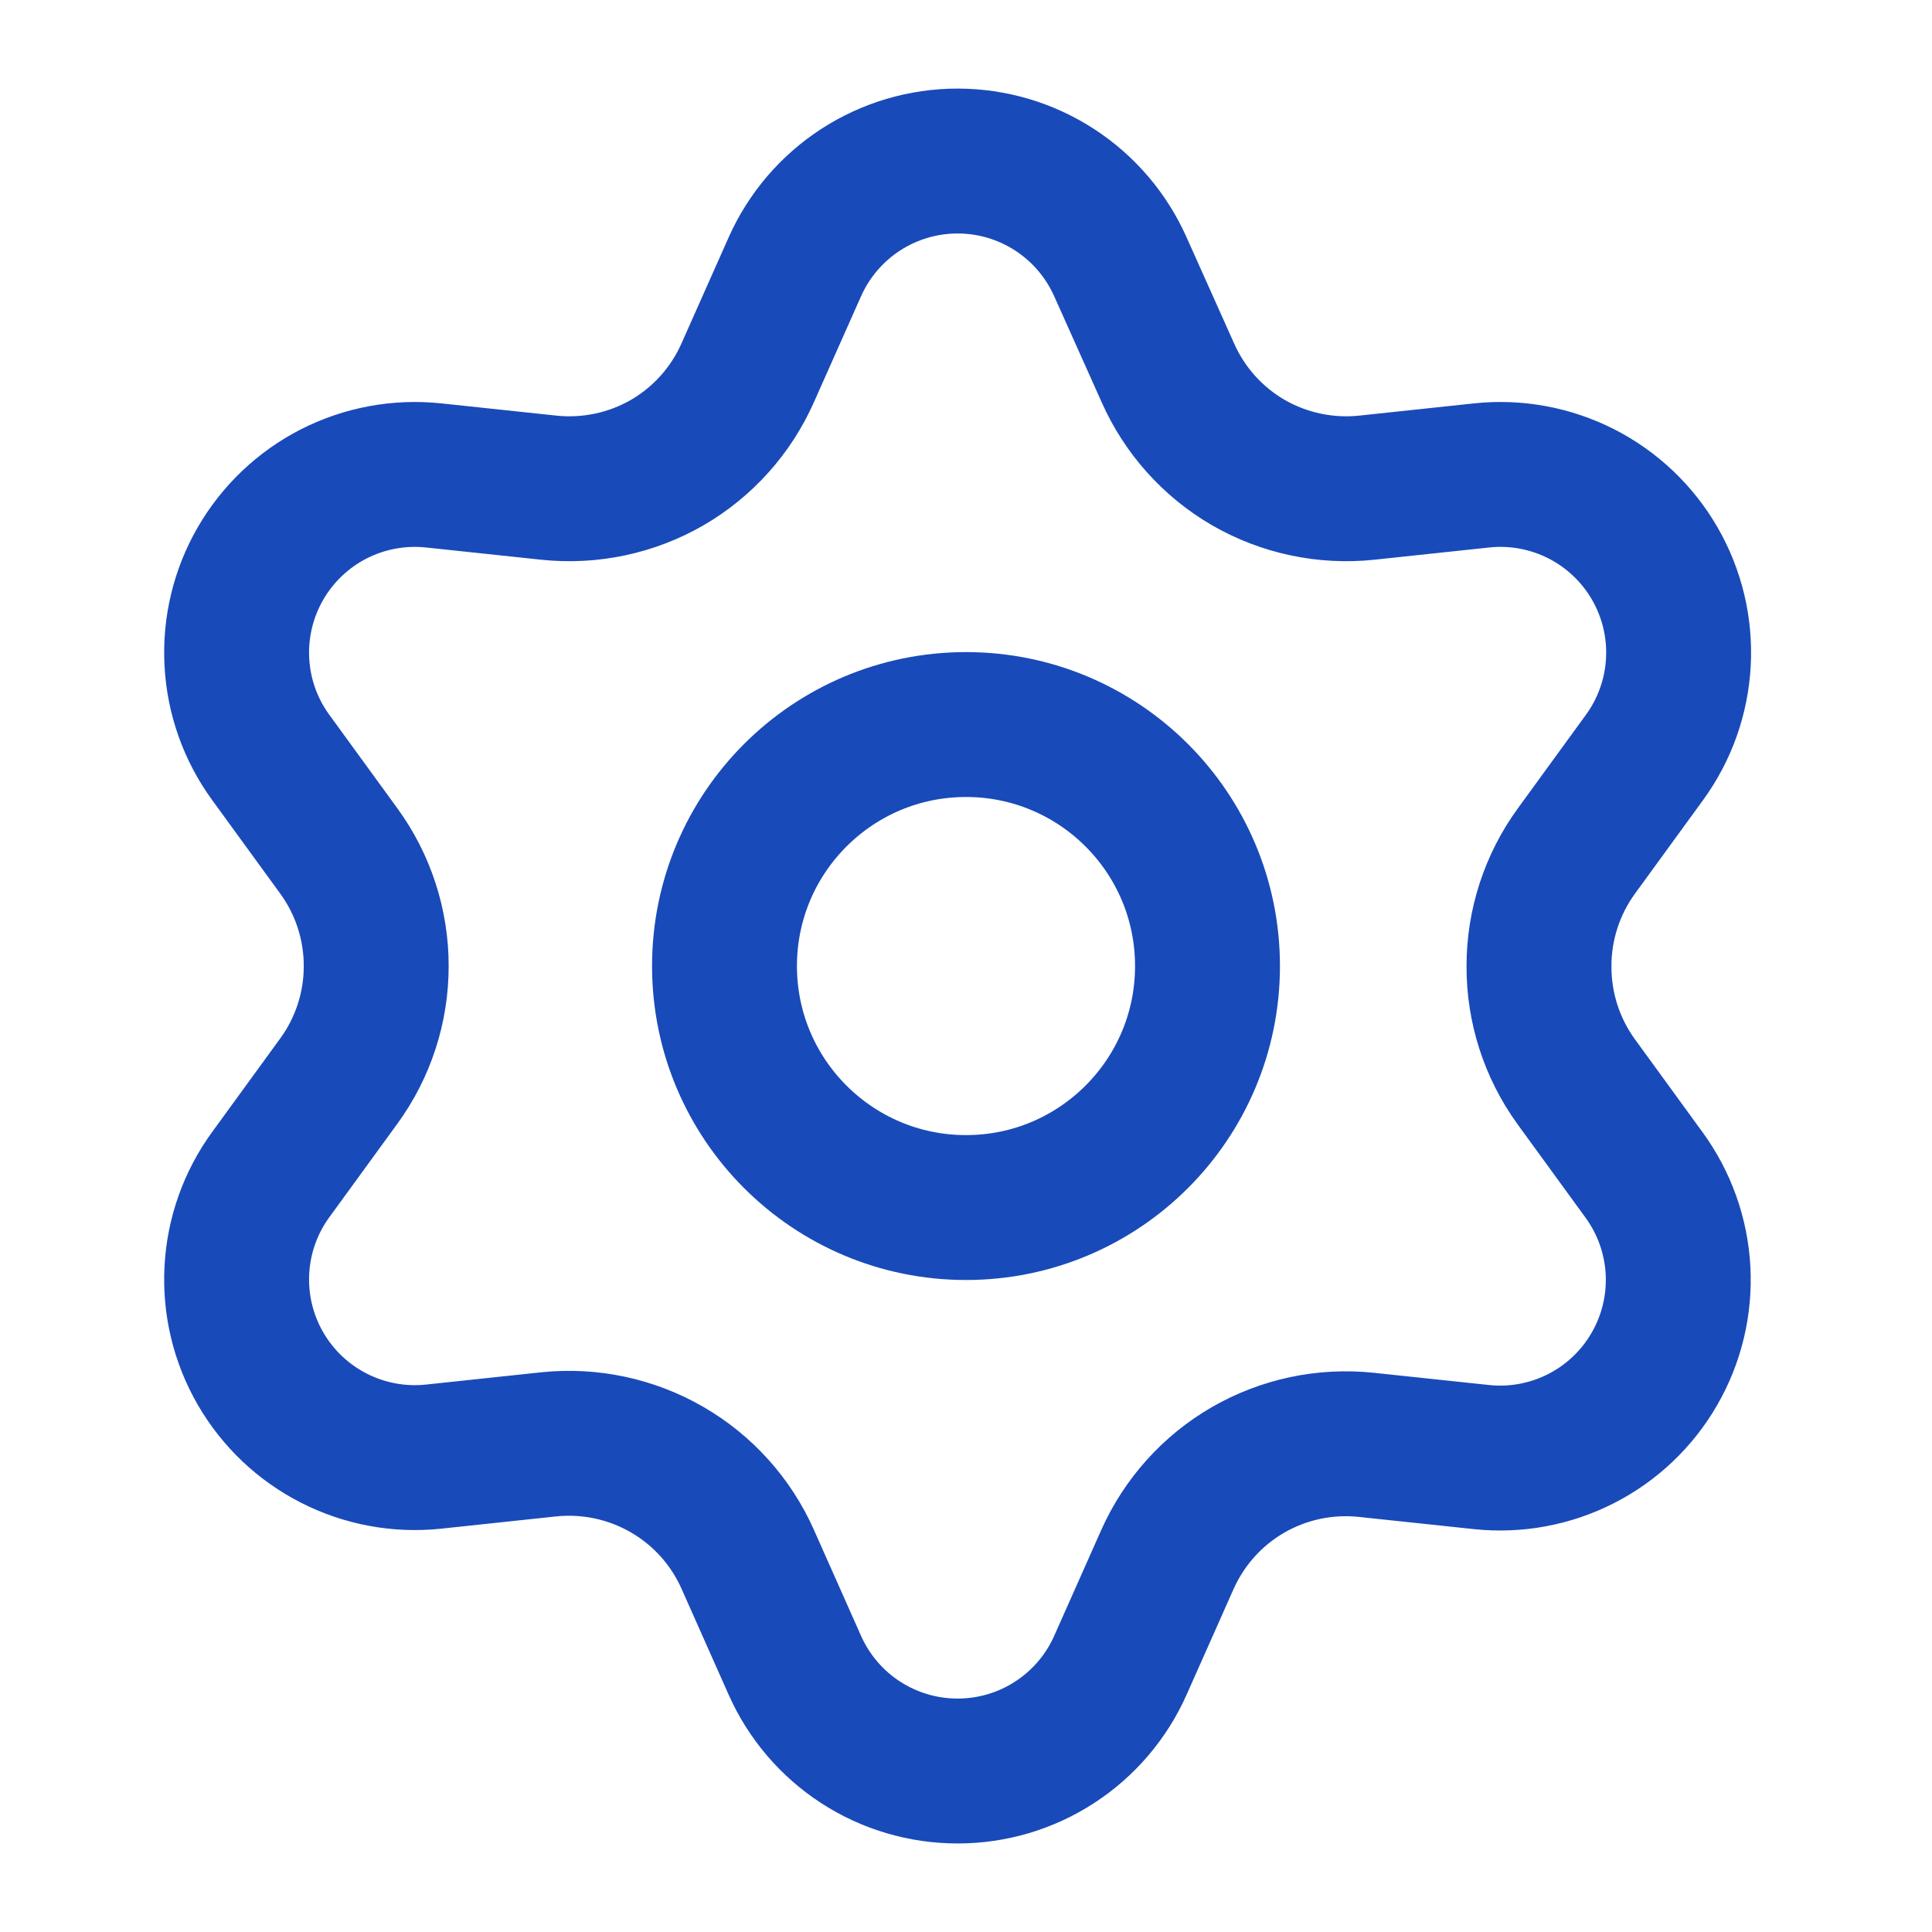
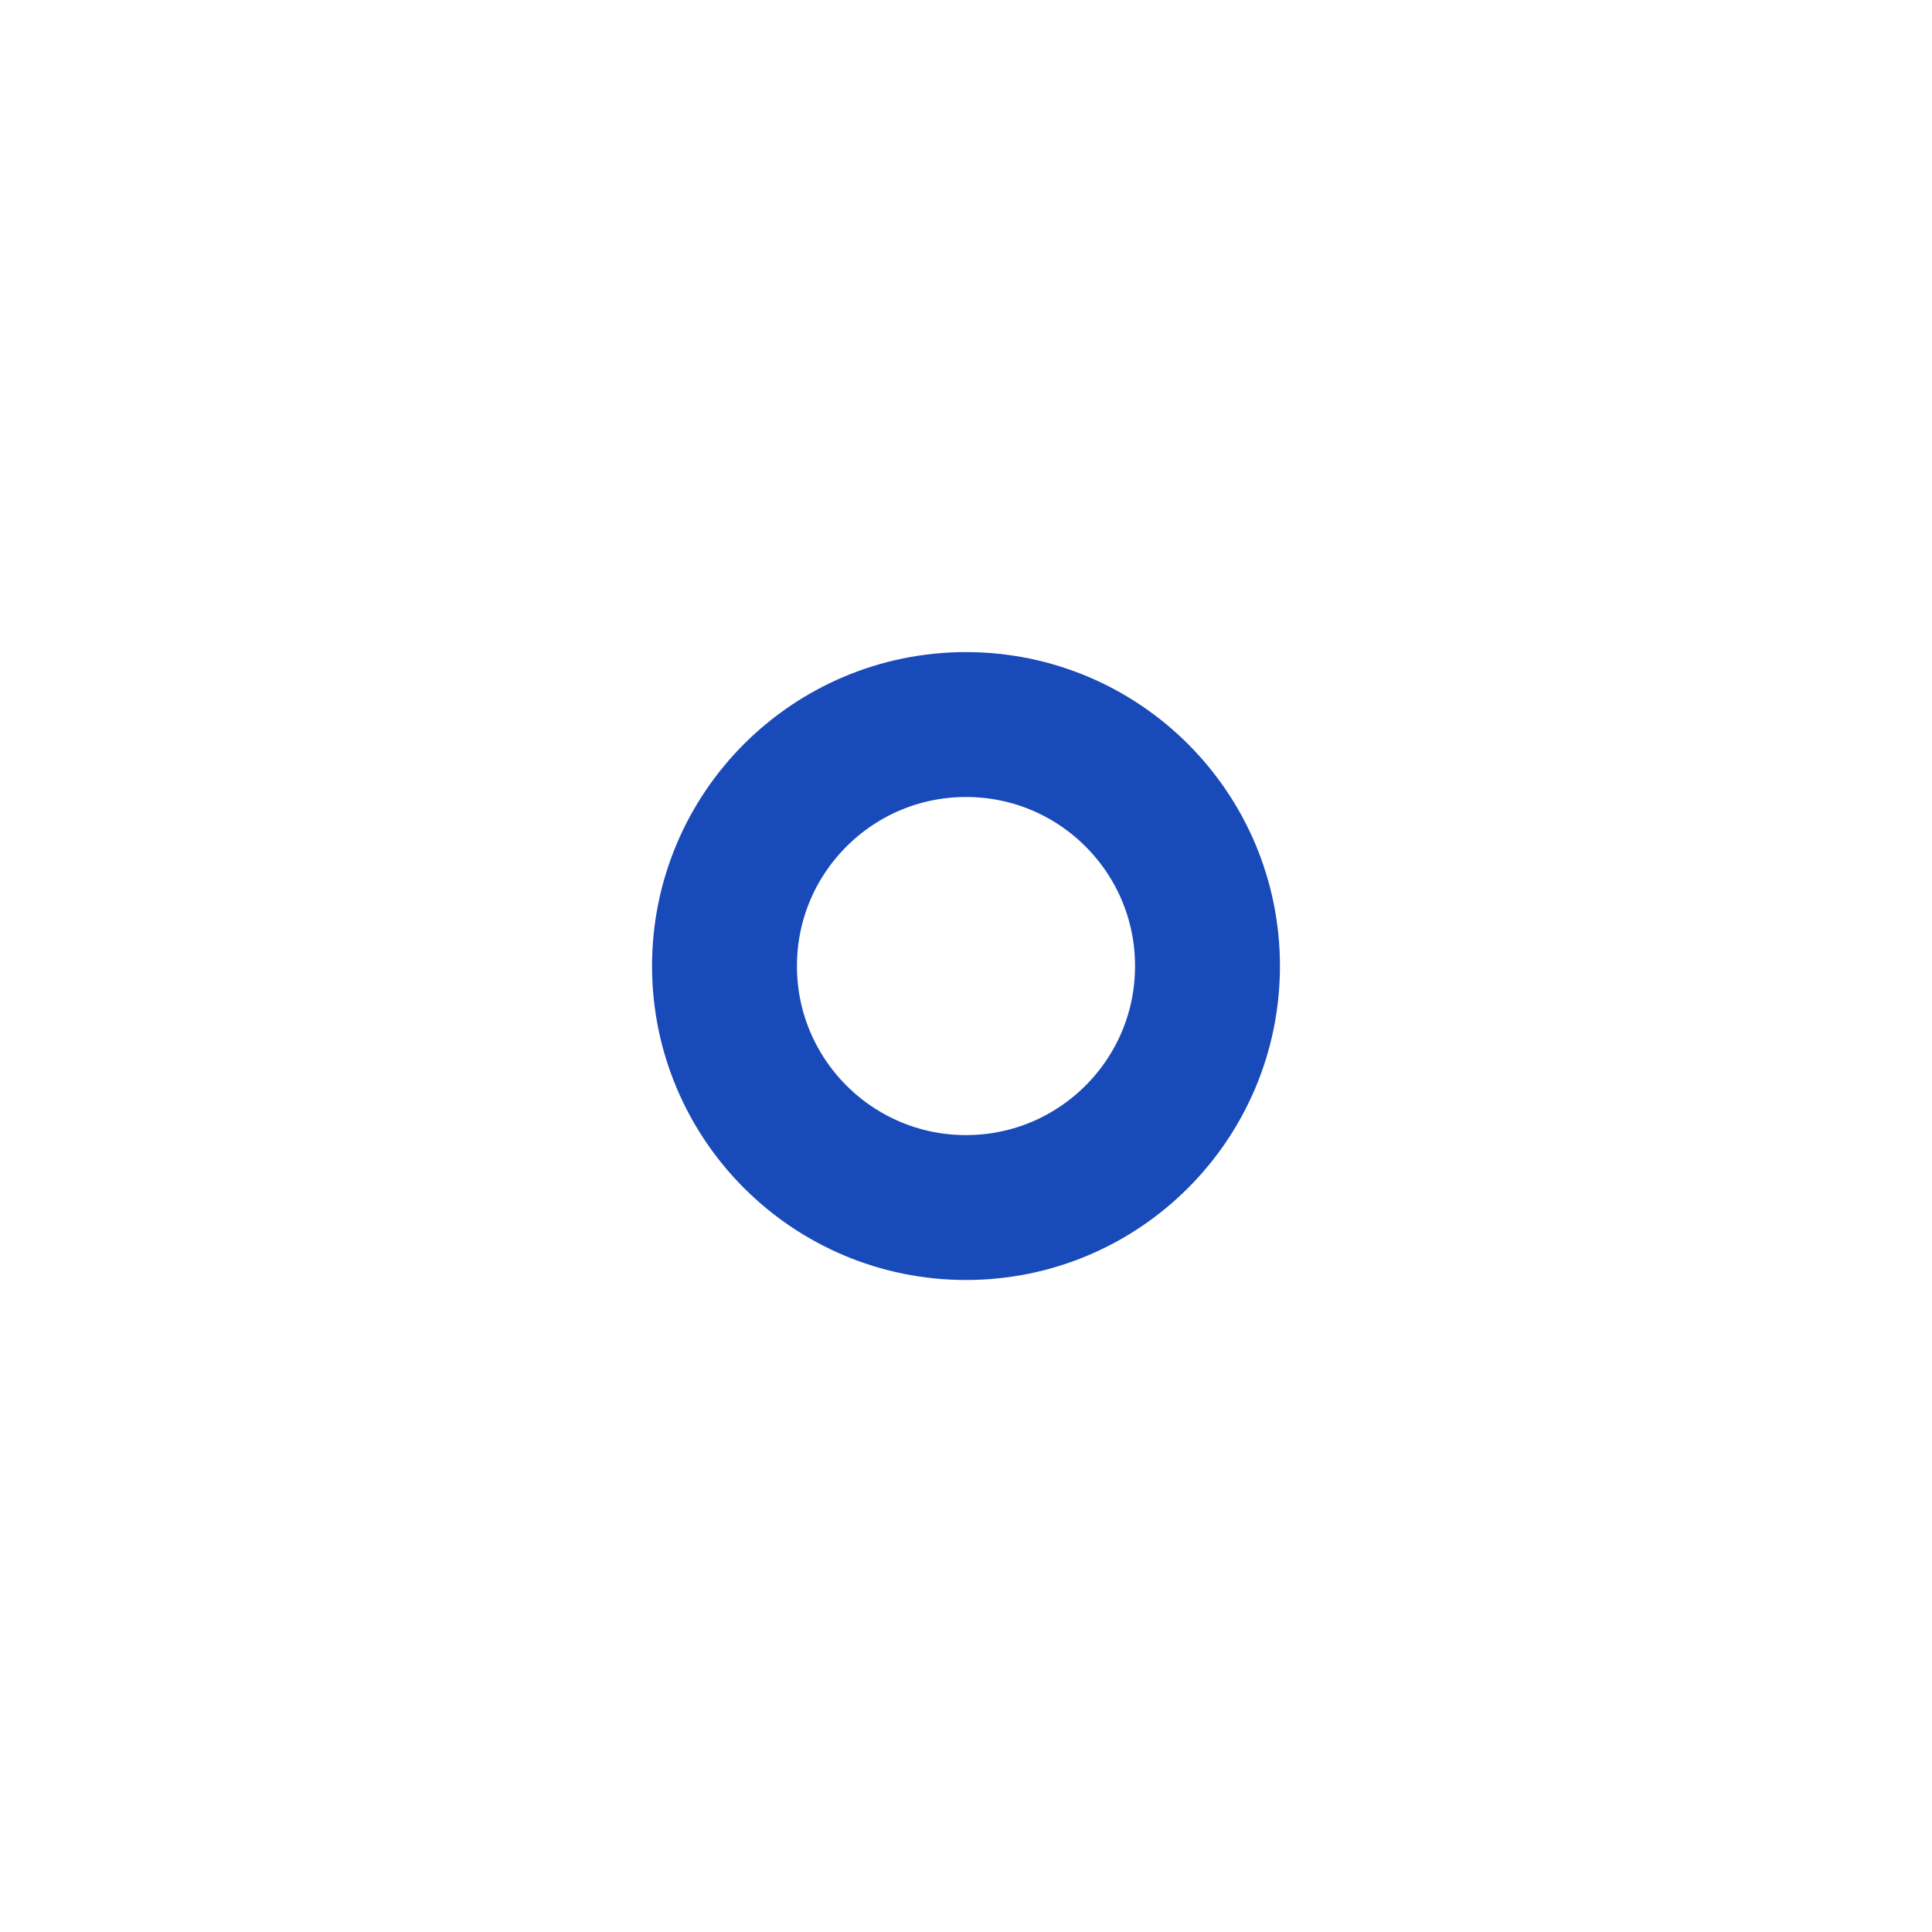
<svg xmlns="http://www.w3.org/2000/svg" width="40" height="40" viewBox="0 0 40 40" fill="none">
  <path d="M20 25.001C22.762 25.001 25 22.762 25 20.001C25 17.239 22.762 15.001 20 15.001C17.239 15.001 15 17.239 15 20.001C15 22.762 17.239 25.001 20 25.001Z" stroke="#194AB9" stroke-width="3" stroke-linecap="round" stroke-linejoin="round" />
-   <path d="M15.482 32.286L16.456 34.477C16.746 35.129 17.218 35.683 17.816 36.072C18.415 36.461 19.113 36.667 19.826 36.667C20.54 36.667 21.238 36.461 21.836 36.072C22.435 35.683 22.907 35.129 23.197 34.477L24.171 32.286C24.518 31.509 25.101 30.86 25.837 30.434C26.579 30.006 27.436 29.824 28.288 29.914L30.671 30.167C31.38 30.242 32.096 30.11 32.732 29.786C33.368 29.462 33.896 28.961 34.252 28.343C34.609 27.726 34.779 27.018 34.742 26.305C34.704 25.593 34.461 24.907 34.041 24.33L32.63 22.391C32.128 21.696 31.859 20.859 31.863 20.001C31.863 19.145 32.134 18.311 32.638 17.619L34.049 15.68C34.468 15.104 34.712 14.417 34.749 13.705C34.787 12.993 34.617 12.285 34.26 11.667C33.903 11.049 33.375 10.548 32.739 10.224C32.104 9.901 31.388 9.768 30.678 9.843L28.295 10.097C27.444 10.186 26.586 10.004 25.845 9.577C25.107 9.148 24.523 8.496 24.178 7.715L23.197 5.525C22.907 4.873 22.435 4.319 21.836 3.93C21.238 3.541 20.54 3.334 19.826 3.334C19.113 3.334 18.415 3.541 17.816 3.93C17.218 4.319 16.746 4.873 16.456 5.525L15.482 7.715C15.137 8.496 14.553 9.148 13.815 9.577C13.074 10.004 12.216 10.186 11.365 10.097L8.975 9.843C8.265 9.768 7.549 9.901 6.913 10.224C6.278 10.548 5.75 11.049 5.393 11.667C5.036 12.285 4.866 12.993 4.904 13.705C4.941 14.417 5.184 15.104 5.604 15.68L7.015 17.619C7.519 18.311 7.79 19.145 7.789 20.001C7.79 20.856 7.519 21.69 7.015 22.382L5.604 24.321C5.184 24.898 4.941 25.584 4.904 26.296C4.866 27.009 5.036 27.716 5.393 28.334C5.75 28.952 6.278 29.453 6.914 29.776C7.549 30.1 8.265 30.233 8.975 30.158L11.358 29.904C12.209 29.815 13.067 29.997 13.808 30.425C14.549 30.852 15.135 31.504 15.482 32.286Z" stroke="#194AB9" stroke-width="3" stroke-linecap="round" stroke-linejoin="round" />
</svg>